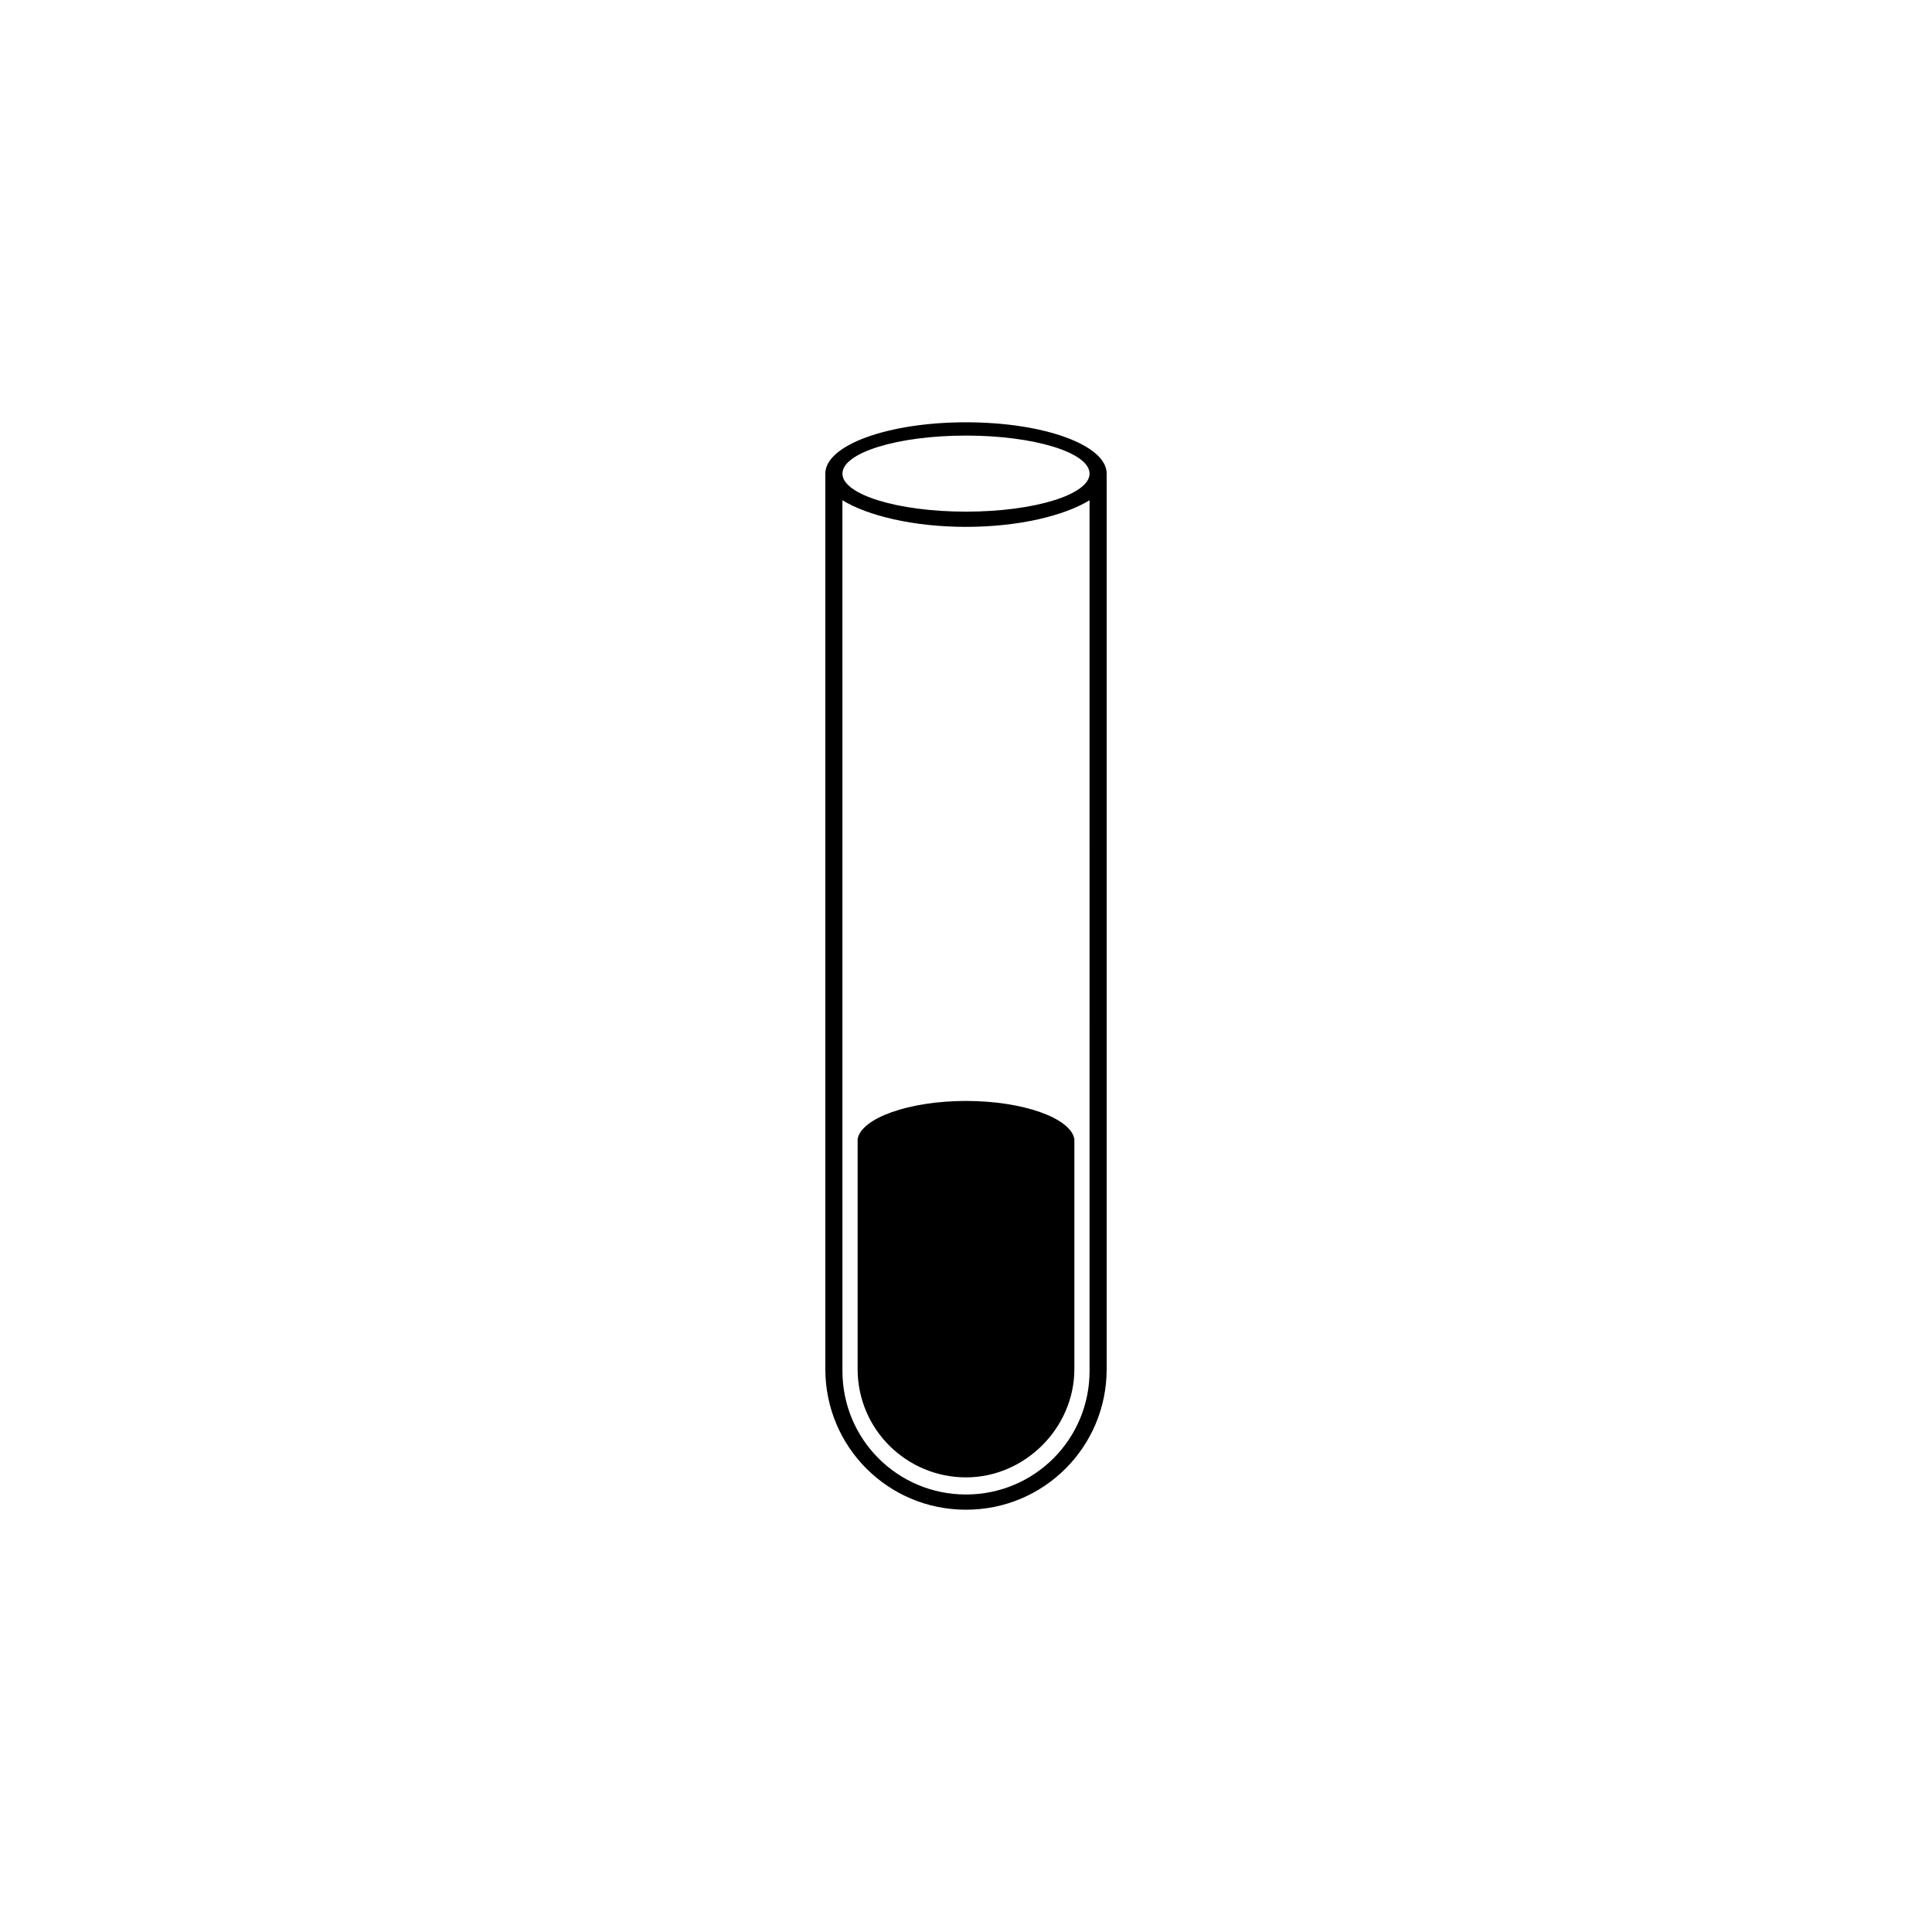
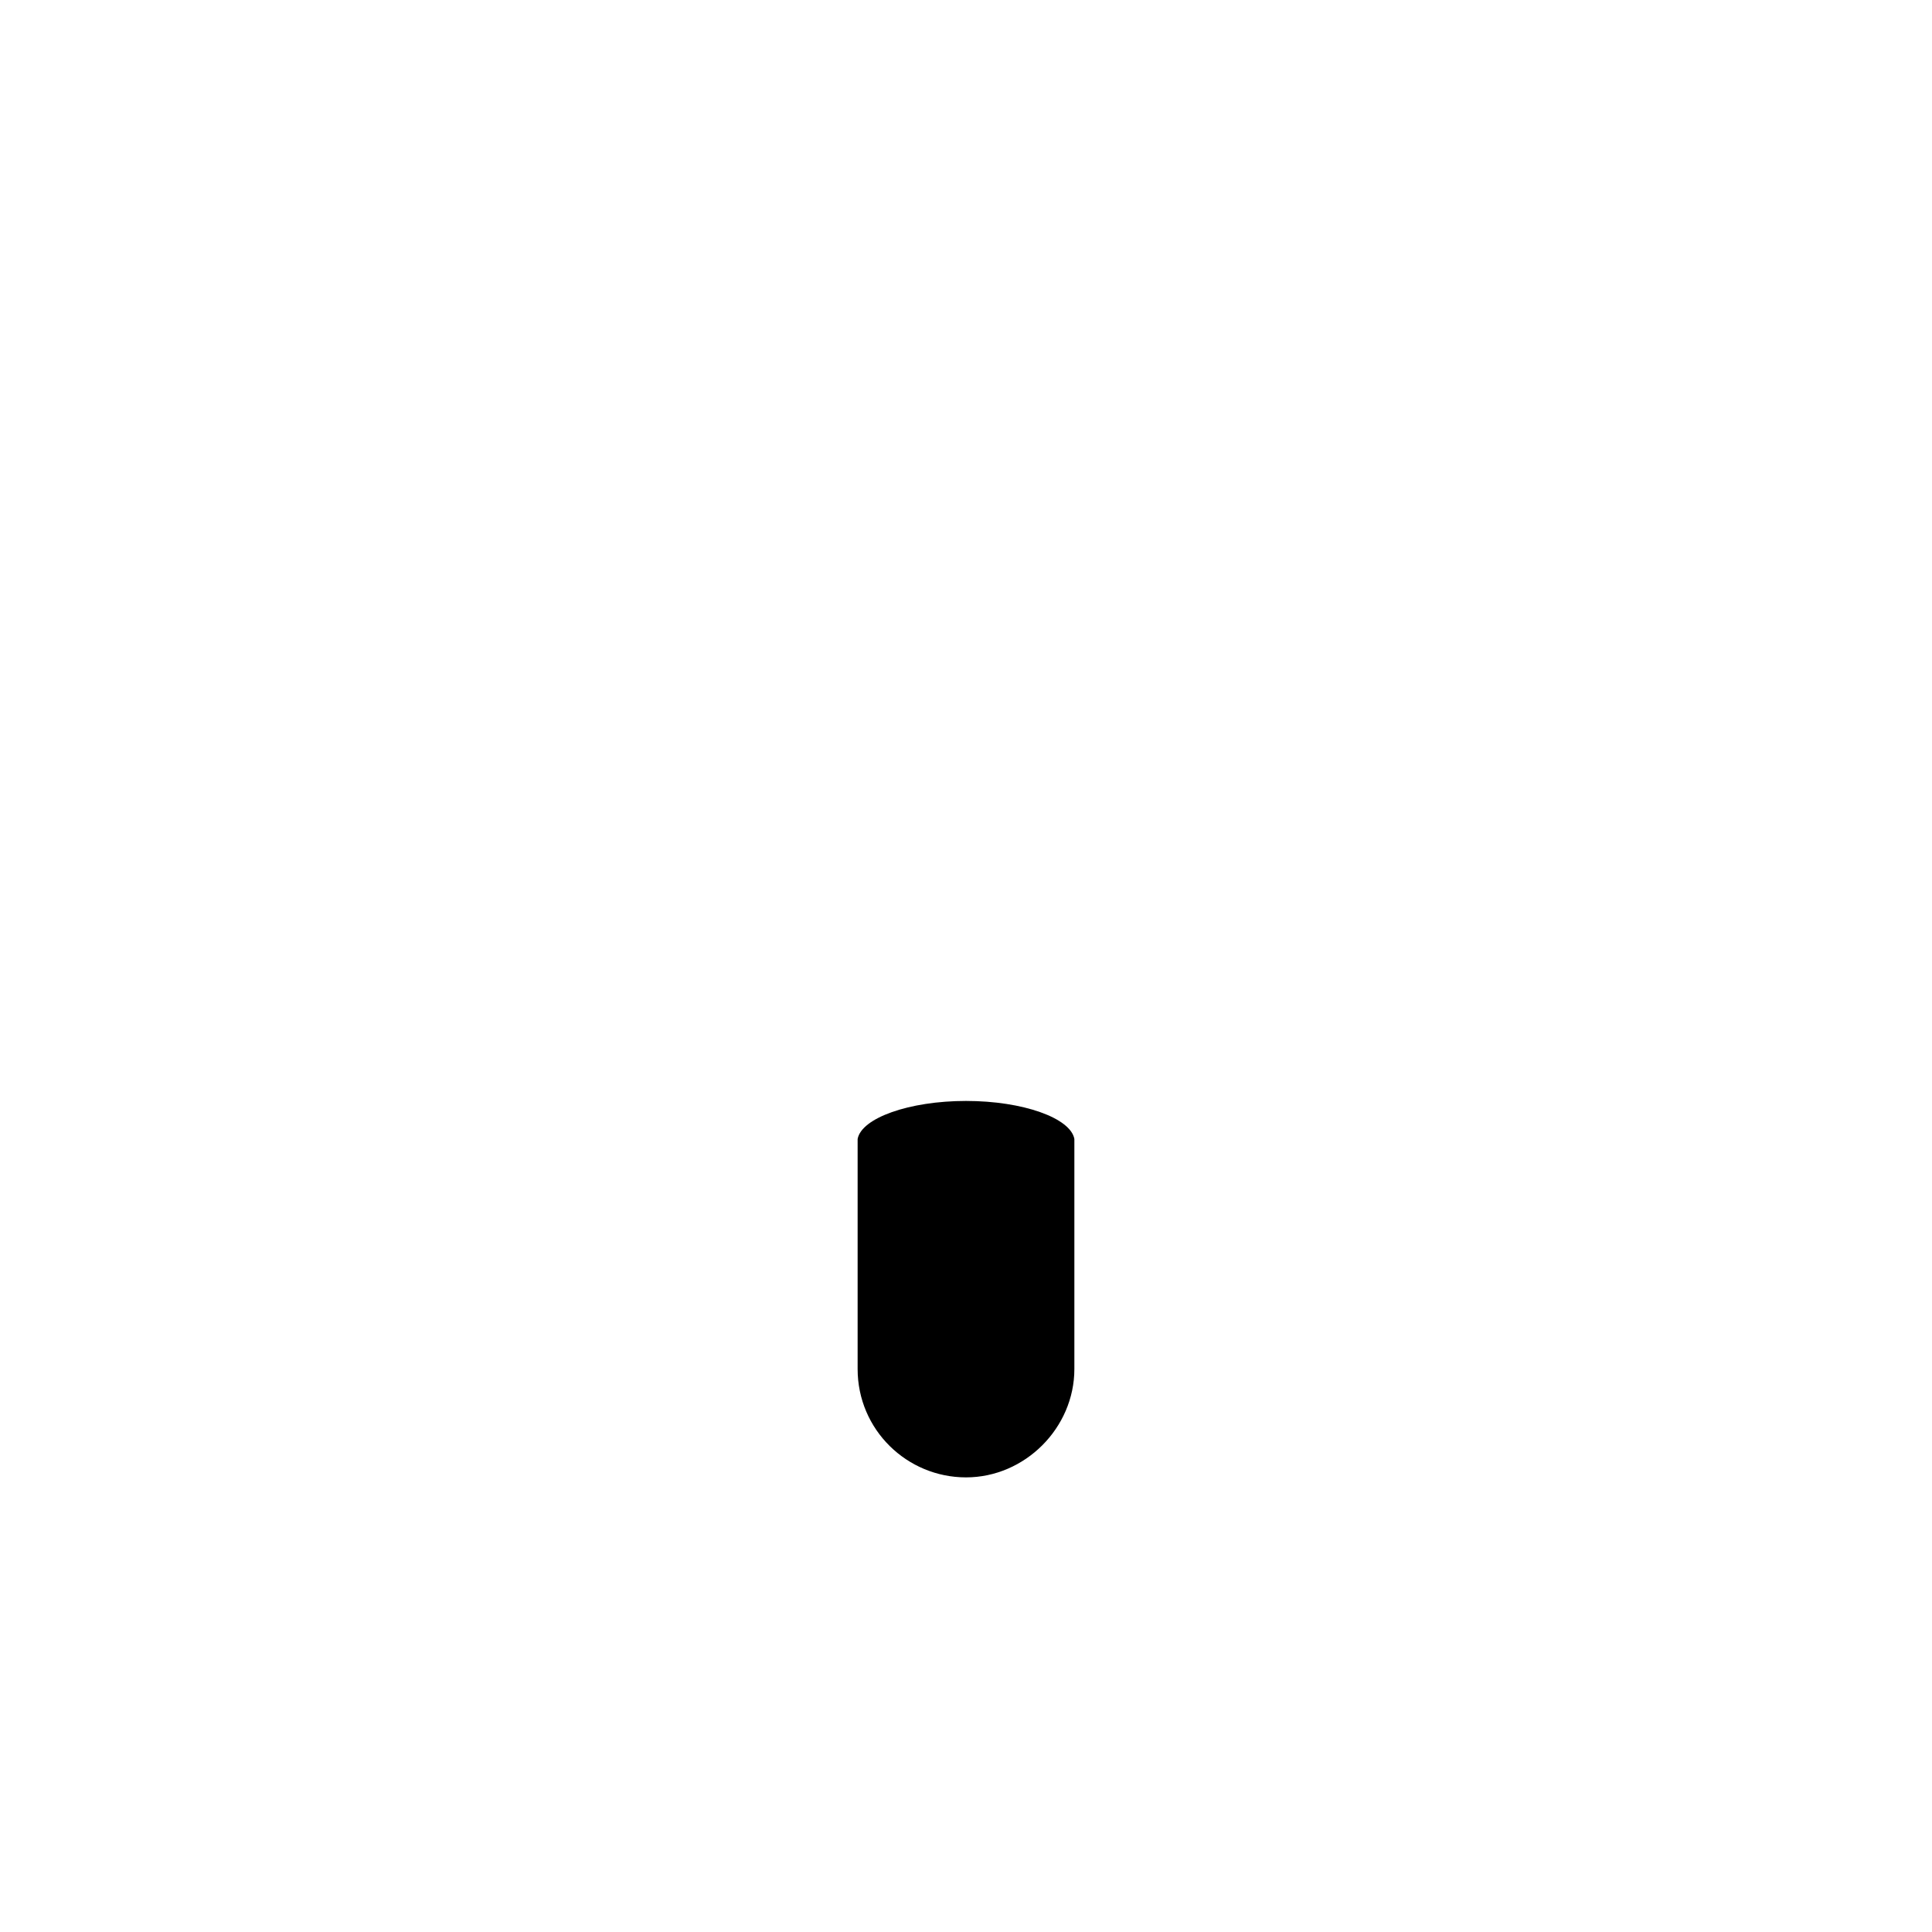
<svg xmlns="http://www.w3.org/2000/svg" fill="#000000" width="800px" height="800px" version="1.1" viewBox="144 144 512 512">
  <g>
-     <path d="m400 255.91c-20.656 0-37.281 6.047-37.281 13.602v1.008 236.29c0 20.656 16.625 37.281 37.281 37.281s37.281-16.625 37.281-37.281v-236.29-1.008c0-7.559-16.625-13.602-37.281-13.602zm32.746 251.4c0 18.137-14.609 32.746-32.746 32.746s-32.746-14.609-32.746-32.746l-0.004-230.74c6.551 4.031 18.641 7.055 32.746 7.055 14.105 0 26.199-3.023 32.746-7.055zm-32.746-227.72c-18.137 0-32.746-4.535-32.746-10.078s14.609-10.078 32.746-10.078 32.746 4.535 32.746 10.078-14.609 10.078-32.746 10.078z" />
    <path d="m371.28 445.84v60.961c0 16.121 13.098 28.719 28.719 28.719 15.617 0 28.719-13.098 28.719-28.719v-60.961c-1.008-5.543-13.602-10.078-28.719-10.078-15.117 0.004-27.711 4.539-28.719 10.078z" />
  </g>
</svg>